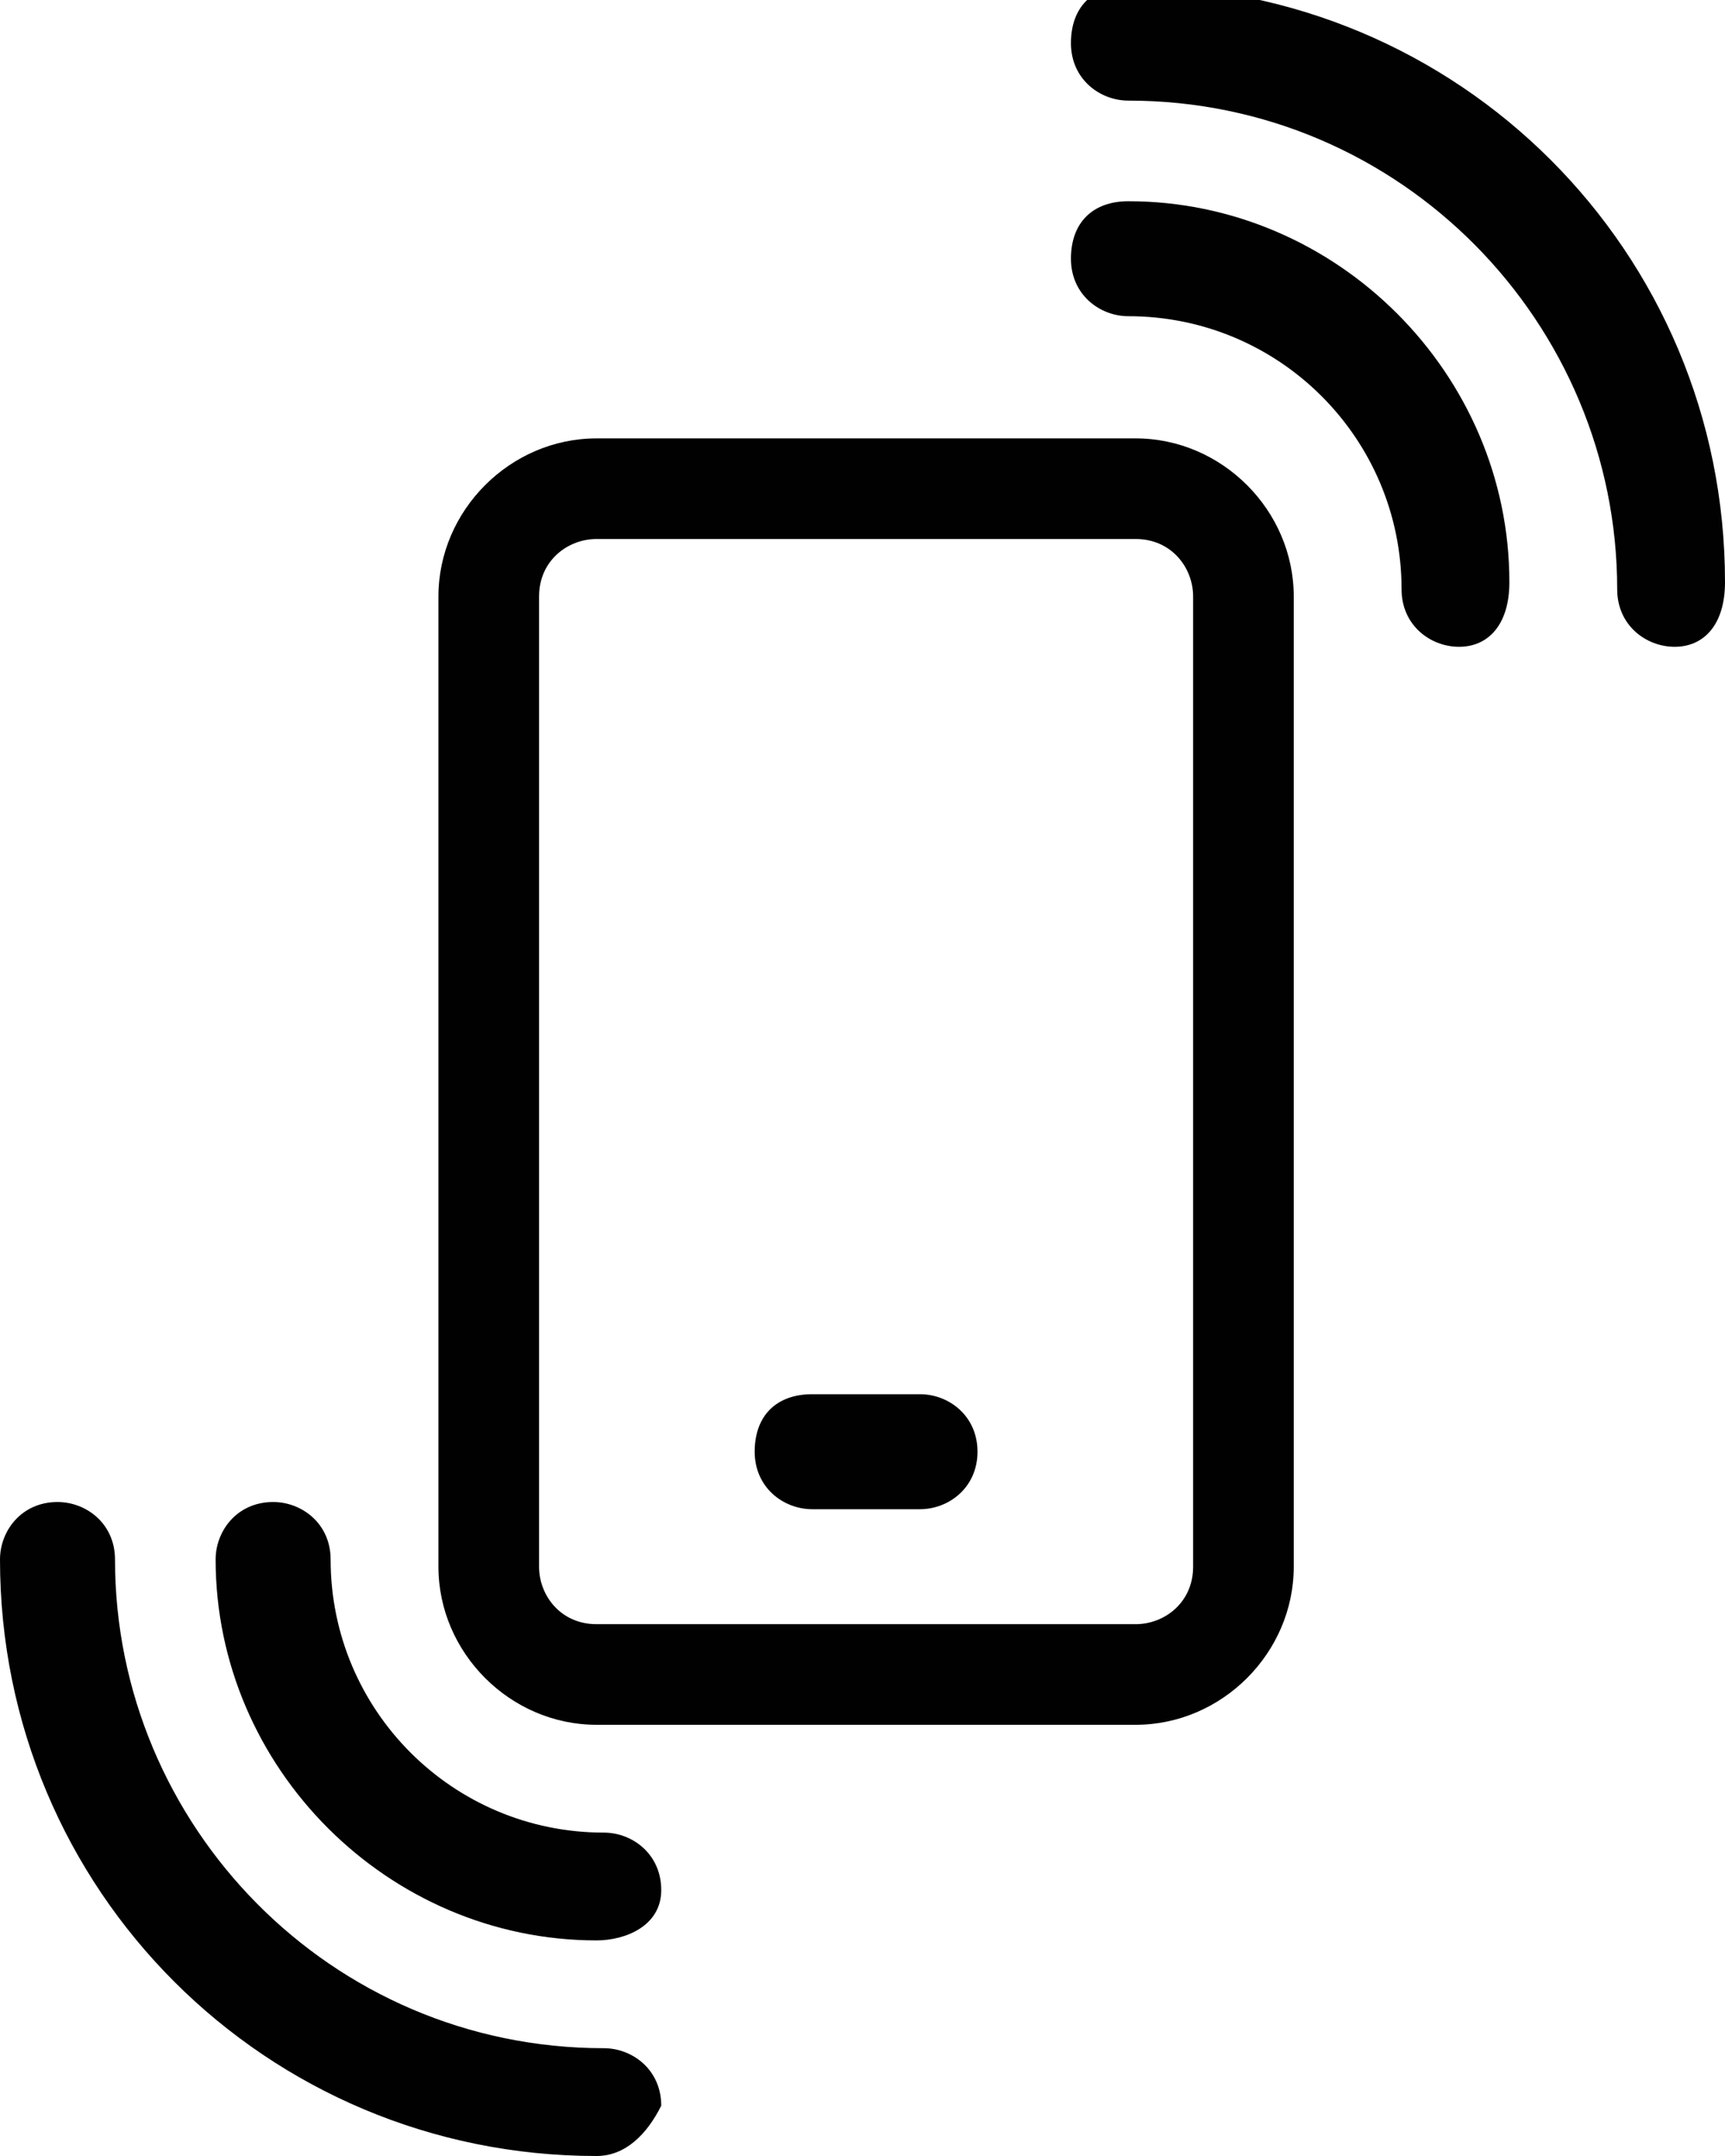
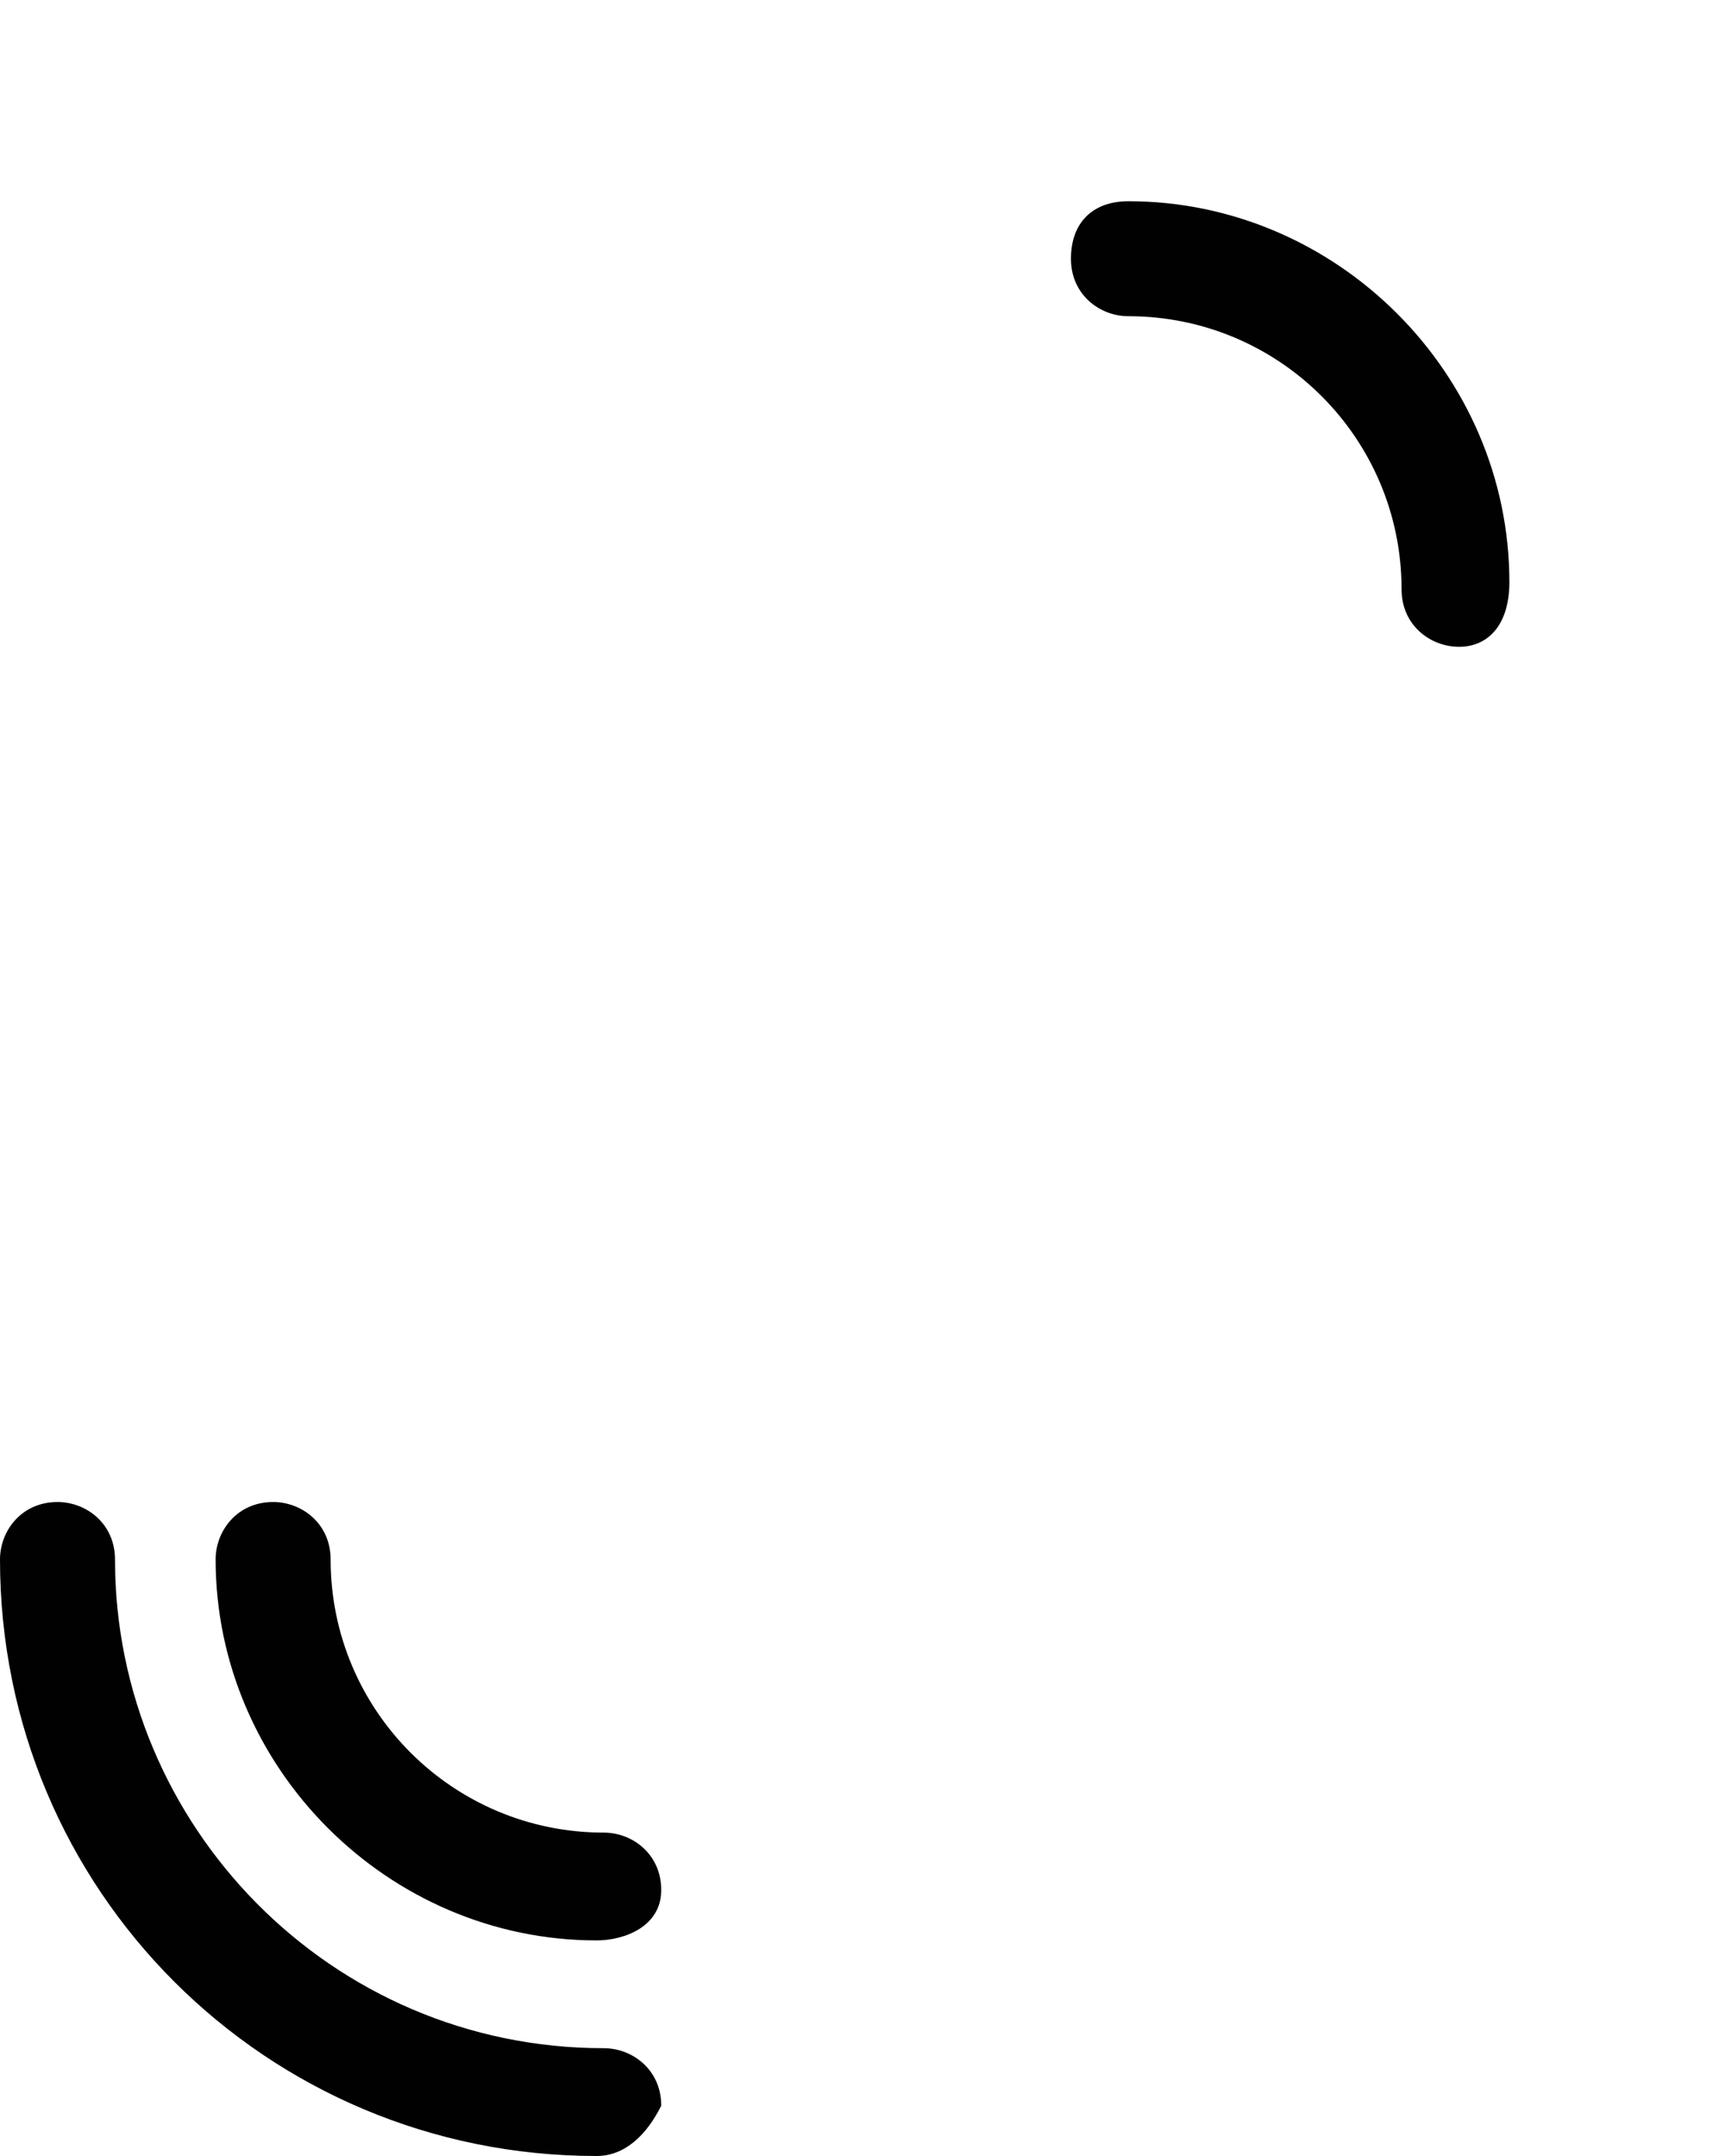
<svg xmlns="http://www.w3.org/2000/svg" version="1.1" id="Layer_1" x="0px" y="0px" viewBox="0 0 24 30" style="enable-background:new 0 0 24 30;" xml:space="preserve">
  <style type="text/css">
	.st0{fill:#010101;}
</style>
  <g id="a">
</g>
  <g id="c">
    <g>
      <g transform="translate(240 1200)">
-         <path class="st0" d="M-224.2-1176h-7.5c-1.2,0-2.2-1-2.2-2.2v-13.5c0-1.2,1-2.2,2.2-2.2h7.5c1.2,0,2.2,1,2.2,2.2v13.5     C-222-1177-223-1176-224.2-1176L-224.2-1176z M-231.7-1192.5c-0.4,0-0.8,0.3-0.8,0.8v13.5c0,0.4,0.3,0.8,0.8,0.8h7.5     c0.4,0,0.8-0.3,0.8-0.8v-13.5c0-0.4-0.3-0.8-0.8-0.8H-231.7z" />
-         <path class="st0" d="M-227.2-1179h-1.5c-0.4,0-0.8-0.3-0.8-0.8s0.3-0.8,0.8-0.8h1.5c0.4,0,0.8,0.3,0.8,0.8     S-226.8-1179-227.2-1179z" />
        <path class="st0" d="M-219.7-1191c-0.4,0-0.8-0.3-0.8-0.8c0-2.1-1.7-3.8-3.8-3.8c-0.4,0-0.8-0.3-0.8-0.8s0.3-0.8,0.8-0.8     c2.9,0,5.3,2.4,5.3,5.3C-219-1191.3-219.3-1191-219.7-1191L-219.7-1191z" />
-         <path class="st0" d="M-216.7-1191c-0.4,0-0.8-0.3-0.8-0.8c0-3.7-3-6.8-6.8-6.8c-0.4,0-0.8-0.3-0.8-0.8s0.3-0.8,0.8-0.8     c4.6,0,8.3,3.7,8.3,8.3C-216-1191.3-216.3-1191-216.7-1191z" />
        <path class="st0" d="M-231.7-1173c-2.9,0-5.3-2.4-5.3-5.3c0-0.4,0.3-0.8,0.8-0.8c0.4,0,0.8,0.3,0.8,0.8c0,2.1,1.7,3.8,3.8,3.8     c0.4,0,0.8,0.3,0.8,0.8S-231.3-1173-231.7-1173L-231.7-1173z" />
        <path class="st0" d="M-231.7-1170c-4.6,0-8.3-3.7-8.3-8.3c0-0.4,0.3-0.8,0.8-0.8c0.4,0,0.8,0.3,0.8,0.8c0,3.7,3,6.8,6.8,6.8     c0.4,0,0.8,0.3,0.8,0.8C-231-1170.3-231.3-1170-231.7-1170z" />
      </g>
    </g>
  </g>
</svg>